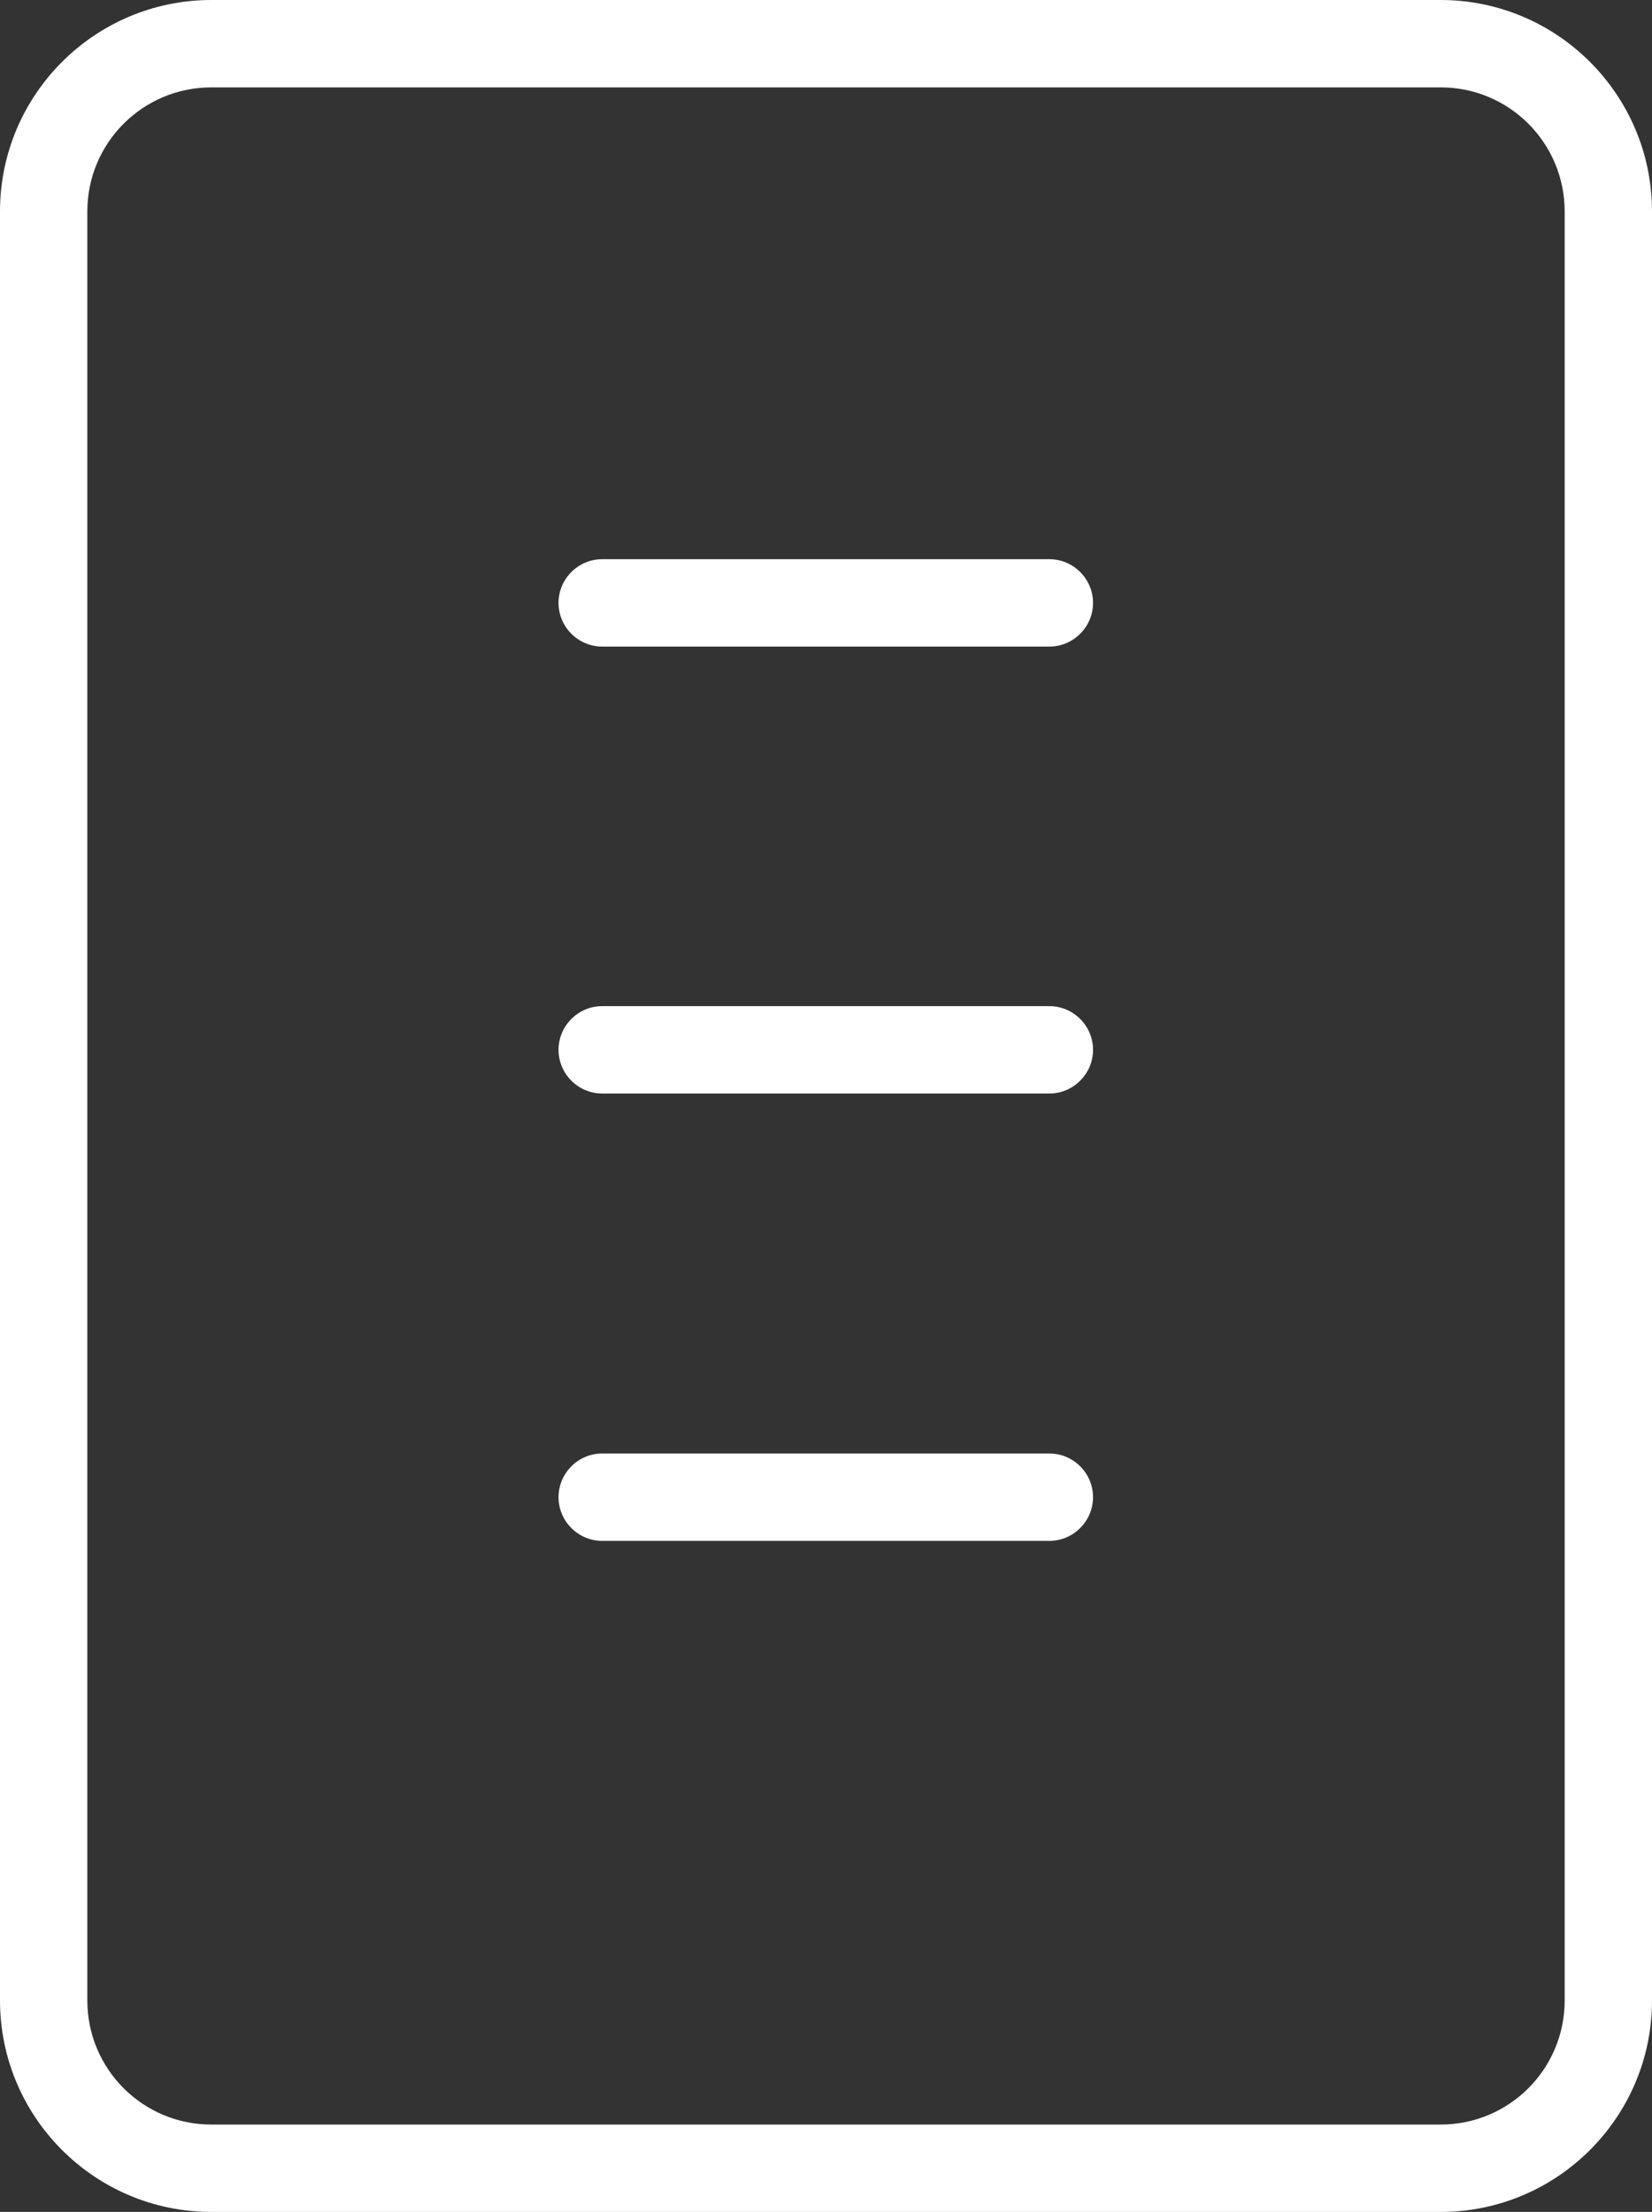
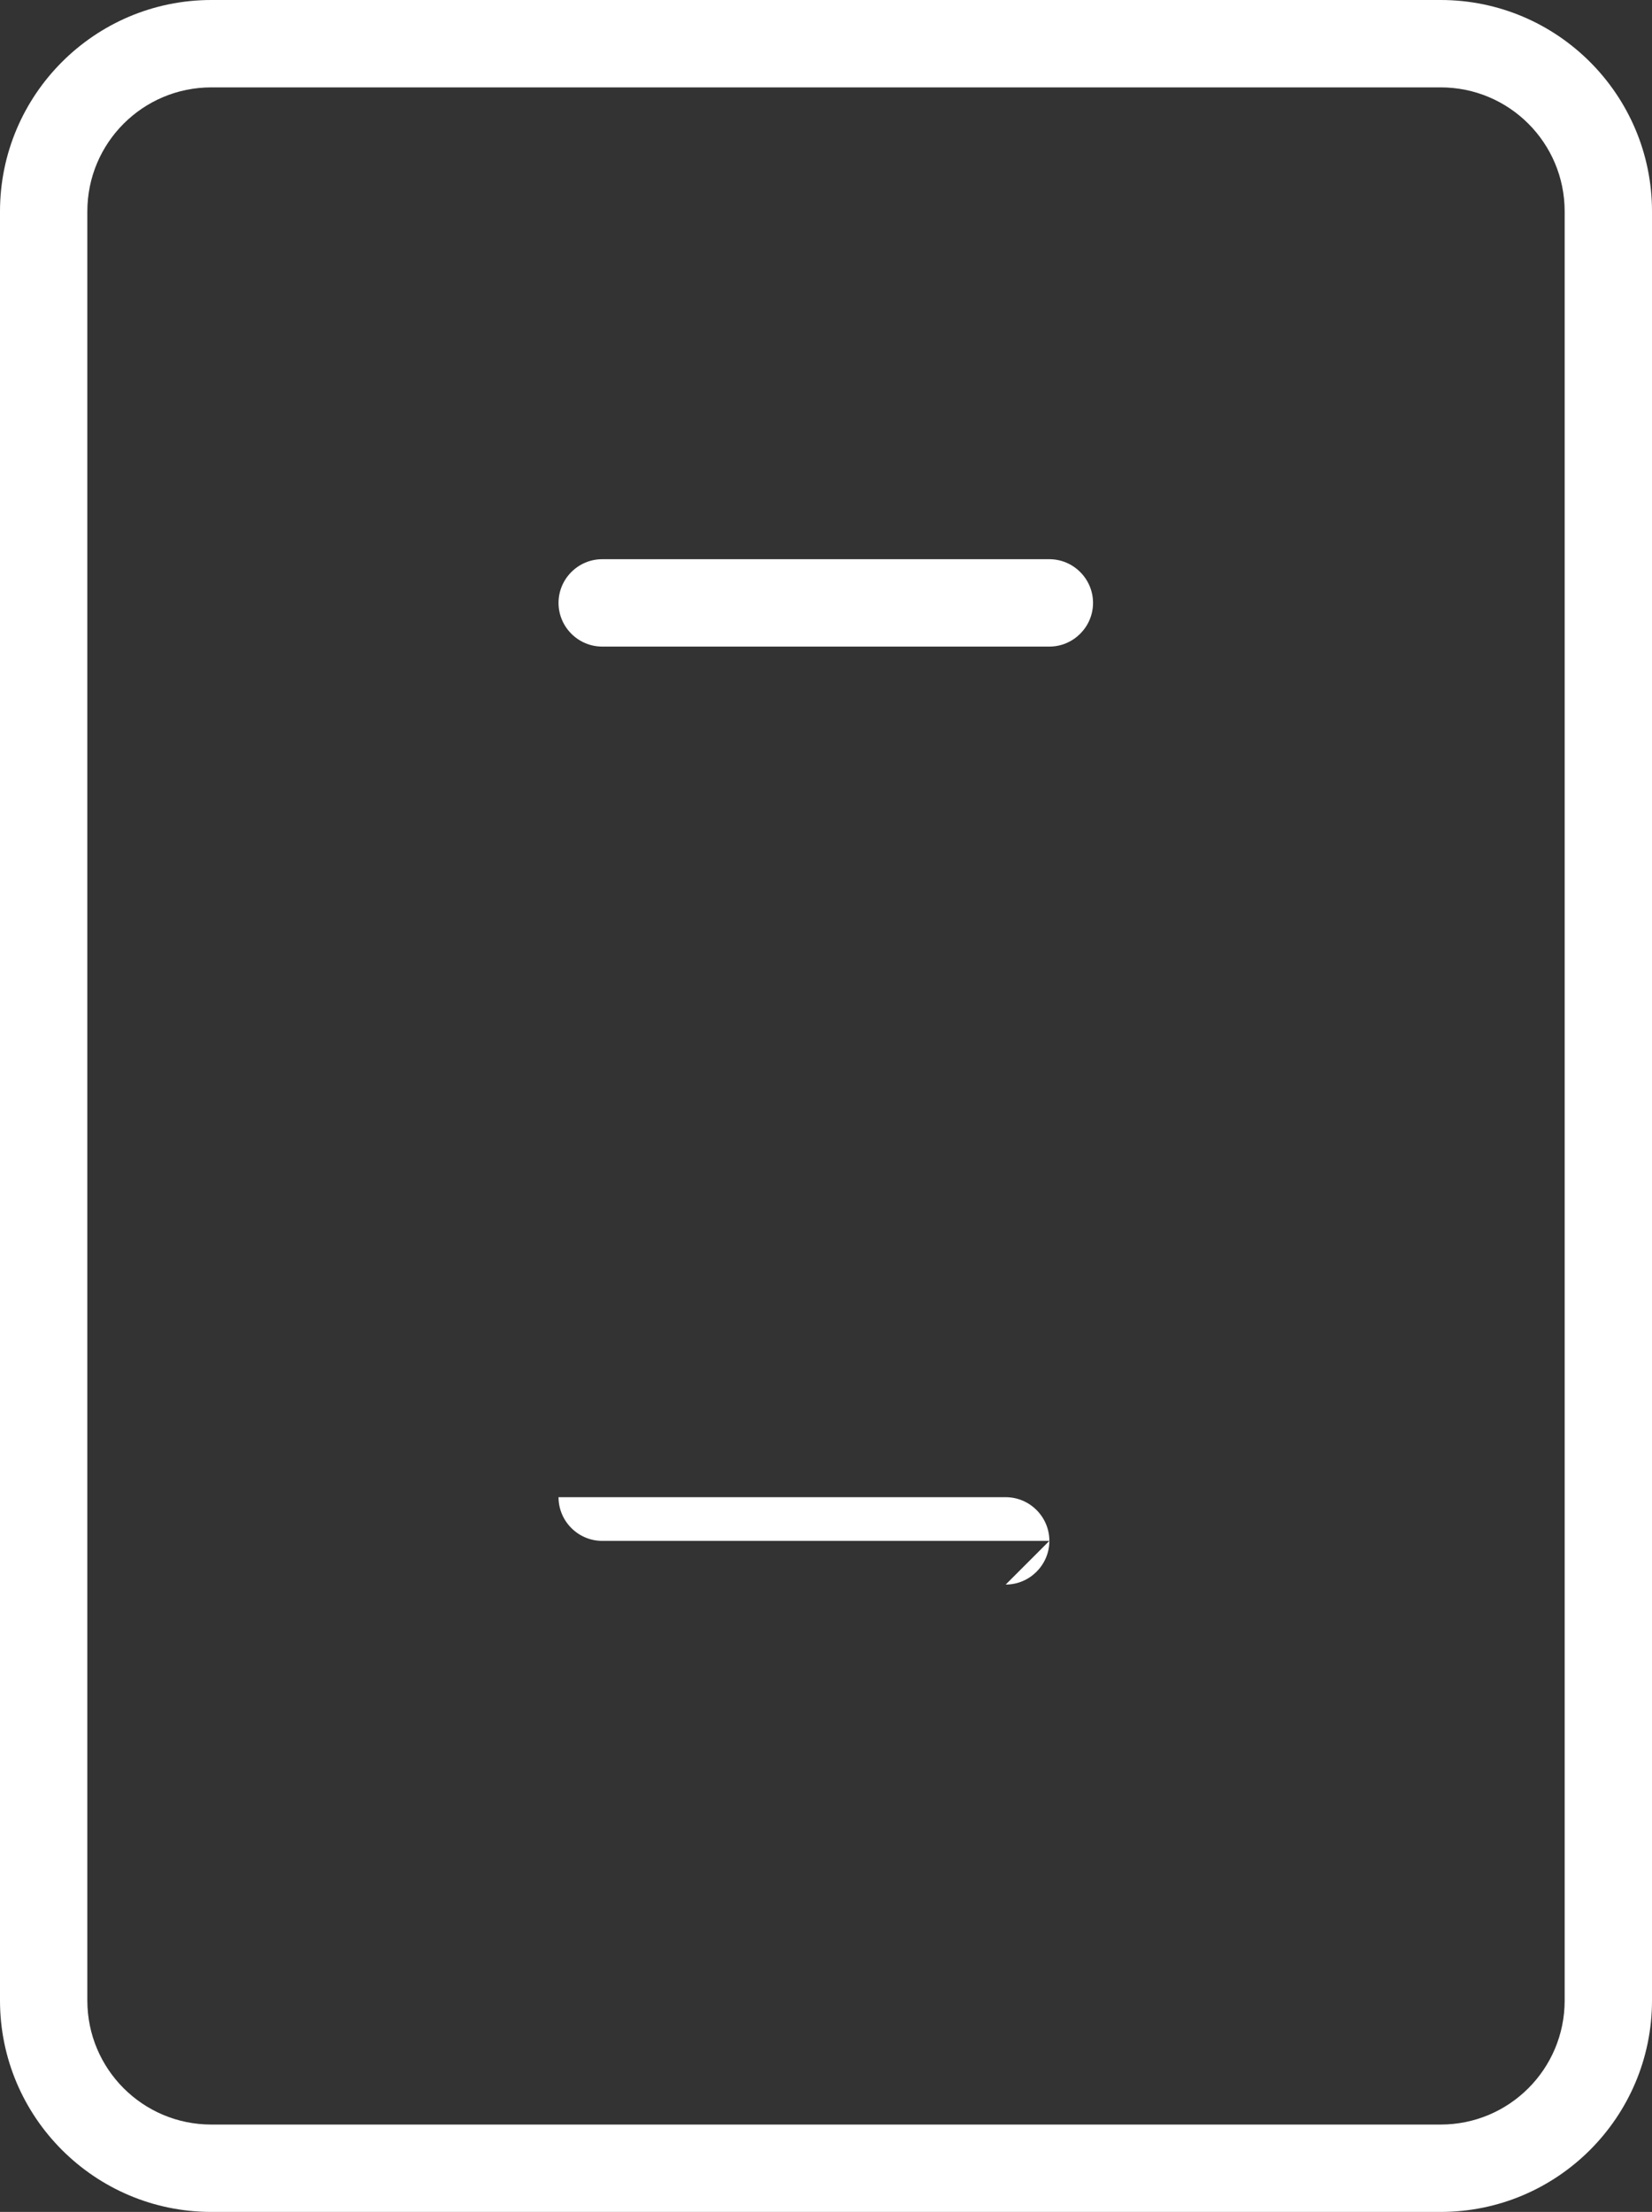
<svg xmlns="http://www.w3.org/2000/svg" id="_レイヤー_2" data-name="レイヤー 2" width="37.83" height="50.63" viewBox="0 0 37.83 50.63">
  <rect x="0" y="0" width="37.83" height="50.63" fill="#333333" stroke="none" />
  <defs>
    <style>
      .cls-1 {
        fill: #fff;
      }
    </style>
  </defs>
  <g id="_レイヤー_1-2" data-name="レイヤー 1">
    <path class="cls-1" d="M32.99,50.63H4.84c-2.67,0-4.84-2.17-4.84-4.84V4.84C0,2.17,2.17,0,4.84,0h28.15c2.67,0,4.84,2.17,4.84,4.84v40.95c0,2.67-2.17,4.84-4.84,4.84ZM4.84,2c-1.57,0-2.84,1.27-2.84,2.84v40.95c0,1.57,1.27,2.84,2.84,2.84h28.15c1.57,0,2.84-1.27,2.84-2.84V4.84c0-1.57-1.27-2.84-2.84-2.84H4.84Z" />
    <path class="cls-1" d="M24.03,14.8h-10.24c-.55,0-1-.45-1-1s.45-1,1-1h10.24c.55,0,1,.45,1,1s-.45,1-1,1Z" />
-     <path class="cls-1" d="M24.03,25.03h-10.24c-.55,0-1-.45-1-1s.45-1,1-1h10.24c.55,0,1,.45,1,1s-.45,1-1,1Z" />
-     <path class="cls-1" d="M24.03,35.27h-10.24c-.55,0-1-.45-1-1s.45-1,1-1h10.24c.55,0,1,.45,1,1s-.45,1-1,1Z" />
+     <path class="cls-1" d="M24.03,35.27h-10.24c-.55,0-1-.45-1-1h10.24c.55,0,1,.45,1,1s-.45,1-1,1Z" />
  </g>
</svg>